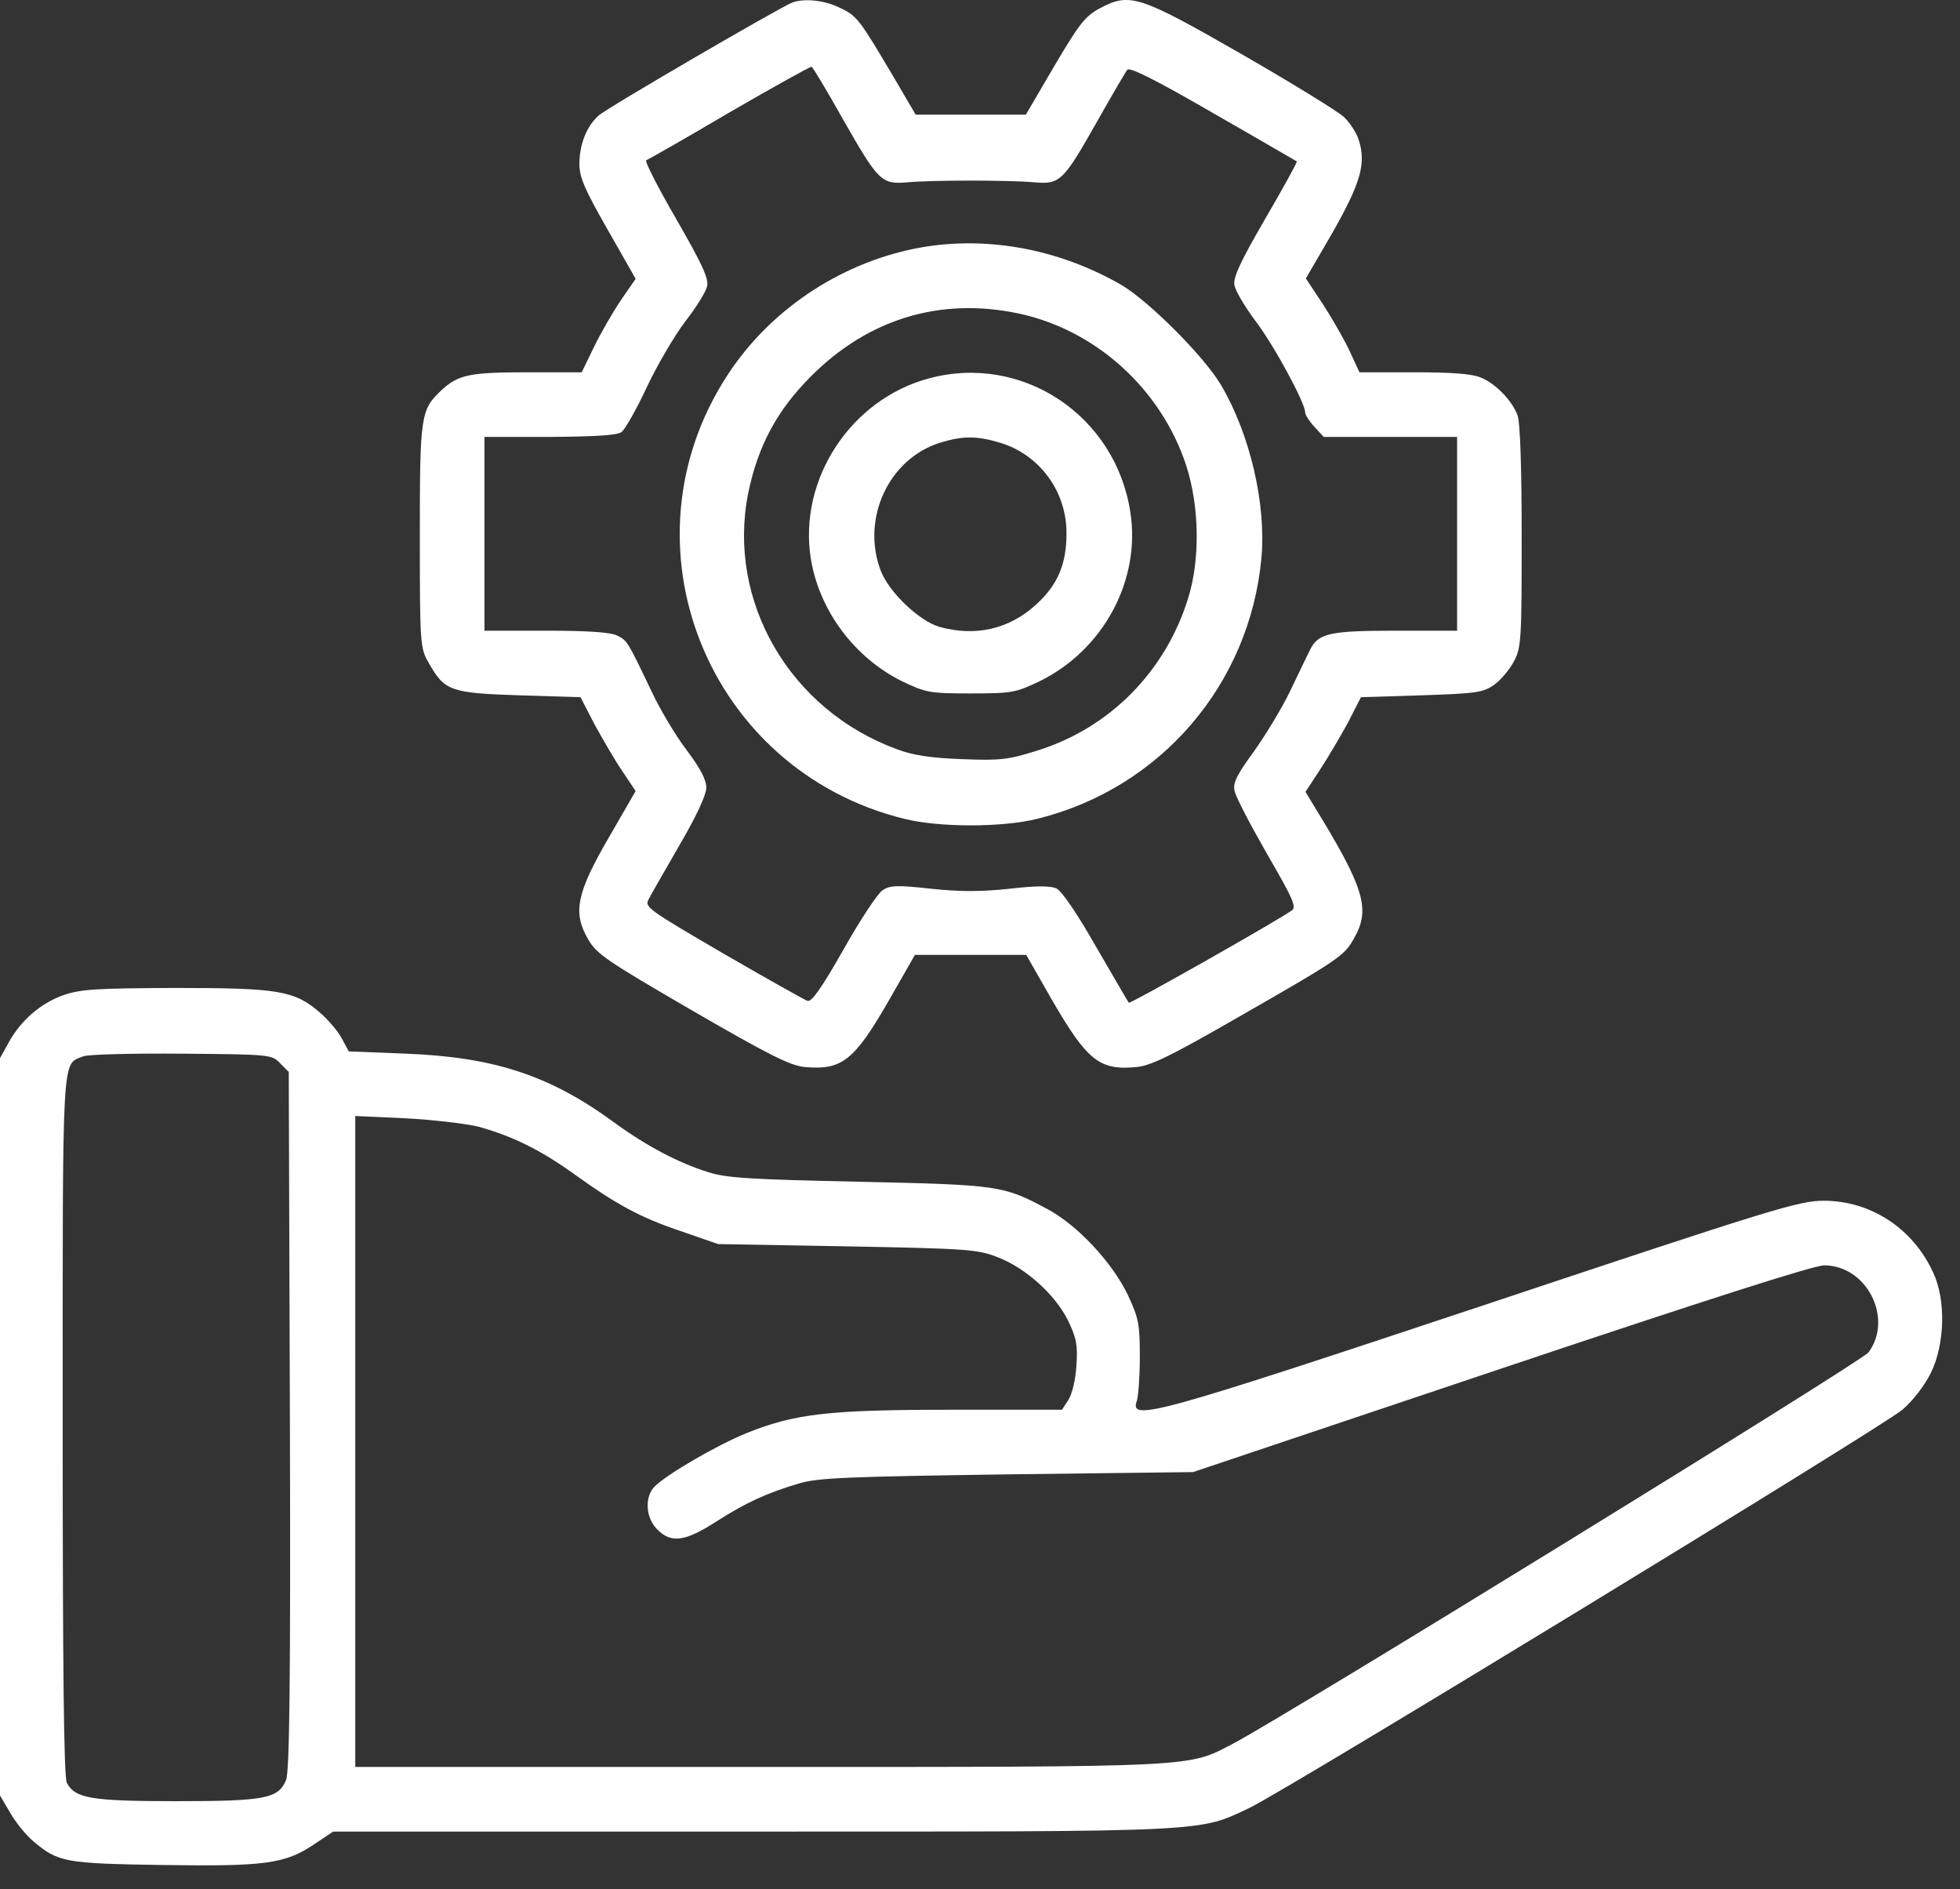
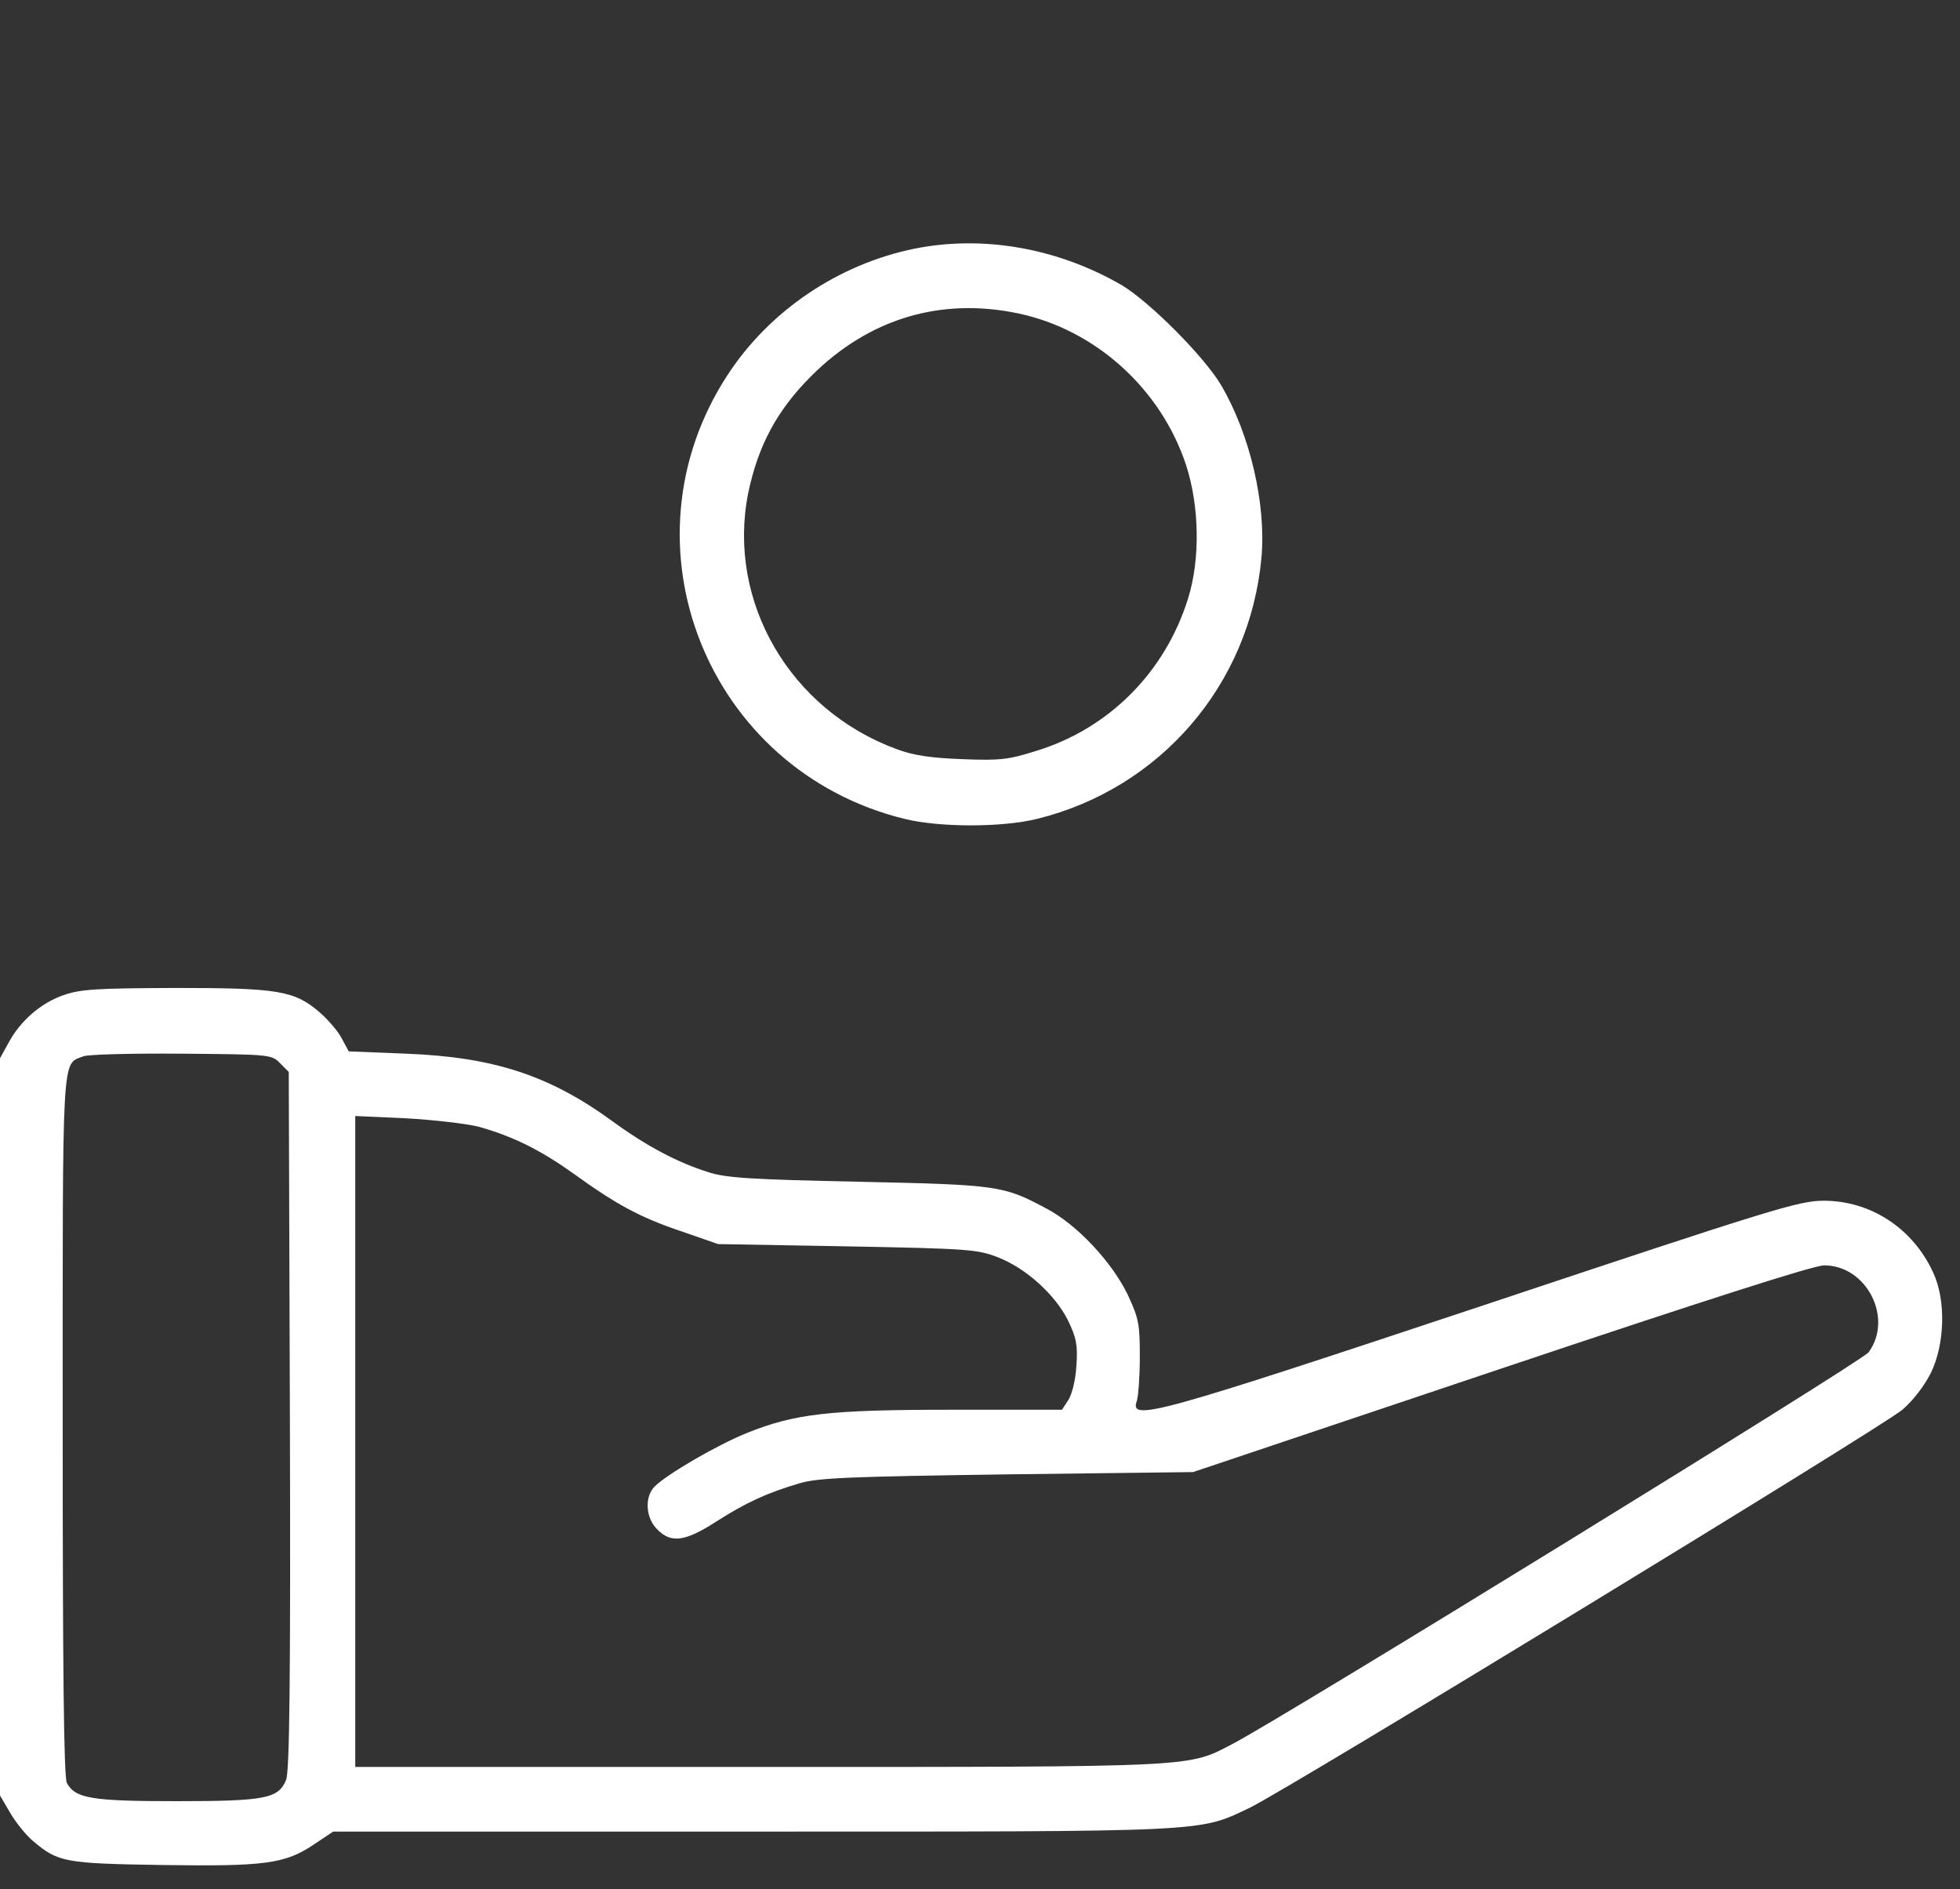
<svg xmlns="http://www.w3.org/2000/svg" width="55" height="53" viewBox="0 0 55 53" fill="none">
  <rect x="0" y="0" width="55" height="53" fill="#333333" stroke="none" />
-   <path d="M22.23 0.072C21.878 0.21 17.038 3.025 16.803 3.238C16.462 3.537 16.259 4.048 16.259 4.603C16.259 4.976 16.408 5.317 17.048 6.437L17.837 7.823L17.432 8.409C17.208 8.74 16.867 9.326 16.675 9.72L16.323 10.445H14.809C13.178 10.445 12.858 10.509 12.378 10.957C11.803 11.501 11.781 11.661 11.781 15.051C11.781 18.09 11.792 18.186 12.027 18.591C12.474 19.391 12.645 19.444 14.575 19.508L16.291 19.561L16.675 20.308C16.899 20.713 17.24 21.31 17.453 21.619L17.837 22.195L17.091 23.485C16.174 25.063 16.067 25.606 16.504 26.353C16.739 26.768 17.048 26.971 19.415 28.346C21.569 29.594 22.166 29.892 22.571 29.935C23.627 30.031 23.968 29.765 24.948 28.059L25.674 26.79H27.241H28.797L29.522 28.059C30.514 29.765 30.855 30.042 31.911 29.935C32.305 29.892 32.87 29.615 34.597 28.624C37.615 26.896 37.721 26.822 37.998 26.321C38.468 25.5 38.286 24.903 36.826 22.536L36.634 22.216L37.018 21.63C37.231 21.31 37.583 20.713 37.807 20.308L38.19 19.561L39.886 19.508C41.442 19.455 41.613 19.433 41.933 19.209C42.125 19.071 42.37 18.772 42.487 18.548C42.69 18.165 42.7 17.909 42.7 15.041C42.7 13.121 42.658 11.842 42.583 11.65C42.434 11.245 41.975 10.765 41.559 10.595C41.314 10.488 40.749 10.445 39.683 10.445H38.148L37.892 9.891C37.753 9.582 37.412 8.985 37.145 8.569L36.644 7.812L37.401 6.511C38.19 5.115 38.34 4.581 38.126 3.92C38.062 3.718 37.87 3.43 37.711 3.281C37.551 3.131 36.271 2.342 34.864 1.532C31.964 -0.131 31.708 -0.216 30.866 0.231C30.45 0.455 30.29 0.658 29.586 1.852L28.787 3.217H27.241H25.695L25.108 2.215C24.117 0.541 24.053 0.445 23.573 0.221C23.147 0.008 22.571 -0.056 22.23 0.072ZM23.648 3.334C24.65 5.093 24.735 5.178 25.46 5.115C26.175 5.051 28.307 5.051 29.021 5.115C29.746 5.178 29.832 5.093 30.78 3.419C31.196 2.684 31.58 2.023 31.633 1.959C31.697 1.873 32.422 2.236 34.043 3.174C35.312 3.899 36.367 4.517 36.389 4.528C36.41 4.549 36.005 5.274 35.504 6.138C34.8 7.354 34.597 7.791 34.64 8.004C34.672 8.164 34.928 8.601 35.216 8.985C35.738 9.667 36.623 11.298 36.623 11.565C36.623 11.639 36.74 11.821 36.89 11.981L37.145 12.258H39.022H40.888V14.977V17.695H39.161C37.295 17.695 36.996 17.77 36.762 18.229C36.687 18.378 36.442 18.89 36.207 19.38C35.973 19.87 35.504 20.638 35.184 21.086C34.715 21.726 34.597 21.96 34.64 22.173C34.661 22.333 35.077 23.122 35.546 23.943C36.282 25.212 36.389 25.447 36.25 25.542C35.909 25.798 31.708 28.176 31.676 28.133C31.655 28.112 31.25 27.408 30.759 26.566C30.226 25.628 29.789 24.988 29.64 24.924C29.469 24.849 29.064 24.849 28.328 24.935C27.539 25.02 26.942 25.02 26.132 24.935C25.172 24.828 24.97 24.839 24.767 24.977C24.629 25.063 24.138 25.809 23.669 26.641C23.051 27.728 22.773 28.123 22.656 28.08C22.571 28.048 21.505 27.451 20.289 26.747C18.189 25.521 18.082 25.447 18.2 25.233C18.264 25.105 18.658 24.423 19.063 23.719C19.543 22.898 19.809 22.323 19.82 22.109C19.82 21.875 19.66 21.566 19.266 21.043C18.957 20.638 18.52 19.902 18.285 19.401C17.613 17.994 17.603 17.973 17.325 17.834C17.144 17.738 16.494 17.695 15.332 17.695H13.594V14.977V12.258H15.438C16.718 12.247 17.325 12.215 17.443 12.119C17.539 12.045 17.858 11.49 18.146 10.872C18.434 10.254 18.925 9.422 19.223 9.027C19.532 8.633 19.809 8.185 19.841 8.036C19.895 7.823 19.714 7.428 18.978 6.149C18.466 5.264 18.082 4.517 18.136 4.496C18.189 4.475 19.244 3.878 20.471 3.153C21.707 2.438 22.741 1.863 22.773 1.873C22.816 1.895 23.211 2.556 23.648 3.334Z" fill="white" />
  <path d="M25.642 6.981C23.52 7.418 21.59 8.719 20.417 10.52C17.315 15.265 19.841 21.609 25.375 22.973C26.356 23.218 28.126 23.218 29.107 22.973C32.561 22.12 35.066 19.21 35.397 15.659C35.536 14.145 35.077 12.184 34.267 10.808C33.798 10.009 32.263 8.473 31.484 8.004C29.682 6.959 27.582 6.586 25.642 6.981ZM28.573 8.793C30.748 9.252 32.582 10.915 33.286 13.058C33.659 14.209 33.681 15.702 33.339 16.79C32.7 18.847 31.132 20.436 29.085 21.065C28.307 21.31 28.072 21.342 27.006 21.299C26.121 21.267 25.631 21.193 25.172 21.022C22.166 19.924 20.396 16.875 20.993 13.847C21.27 12.504 21.803 11.512 22.763 10.552C24.373 8.942 26.388 8.335 28.573 8.793Z" fill="white" />
-   <path d="M26.068 10.616C23.872 11.202 22.4 13.452 22.752 15.67C22.987 17.13 23.978 18.452 25.311 19.113C25.983 19.433 26.079 19.455 27.241 19.455C28.403 19.455 28.499 19.433 29.171 19.113C30.962 18.239 32.017 16.277 31.719 14.369C31.303 11.65 28.68 9.912 26.068 10.616ZM28.051 12.418C29.171 12.748 29.938 13.793 29.927 14.977C29.927 15.84 29.672 16.427 29.053 16.981C28.307 17.653 27.369 17.866 26.366 17.589C25.801 17.429 24.948 16.619 24.714 16.011C24.16 14.55 24.938 12.866 26.388 12.418C27.017 12.226 27.411 12.226 28.051 12.418Z" fill="white" />
  <path d="M1.781 27.92C1.141 28.144 0.576 28.634 0.235 29.264L0 29.69V40.032V50.374L0.288 50.864C0.448 51.141 0.736 51.493 0.928 51.653C1.631 52.25 1.823 52.282 4.553 52.325C7.442 52.367 7.996 52.293 8.807 51.749L9.35 51.387H21.1C34.054 51.387 33.617 51.408 35.077 50.715C36.154 50.193 52.786 40.053 53.383 39.552C53.682 39.296 54.002 38.88 54.183 38.518C54.578 37.708 54.609 36.471 54.247 35.703C53.682 34.466 52.498 33.688 51.176 33.688C50.483 33.688 49.79 33.901 41.634 36.62C32.433 39.68 31.687 39.893 31.9 39.307C31.943 39.179 31.985 38.614 31.985 38.059C31.985 37.142 31.953 36.983 31.644 36.322C31.207 35.415 30.226 34.36 29.373 33.912C28.158 33.262 28.03 33.24 24.096 33.155C21.068 33.091 20.375 33.048 19.884 32.889C19.021 32.622 18.125 32.142 17.219 31.481C15.428 30.17 13.86 29.658 11.397 29.562L9.787 29.498L9.585 29.125C9.478 28.922 9.201 28.602 8.967 28.4C8.263 27.792 7.804 27.718 4.915 27.718C2.708 27.728 2.271 27.75 1.781 27.92ZM7.858 29.829L8.103 30.074L8.135 39.851C8.156 47.218 8.124 49.702 8.028 49.937C7.815 50.459 7.453 50.534 4.958 50.534C2.569 50.534 2.111 50.459 1.876 50.022C1.791 49.862 1.759 46.823 1.759 40.011C1.759 29.36 1.727 29.882 2.335 29.637C2.452 29.583 3.7 29.551 5.086 29.562C7.559 29.583 7.623 29.583 7.858 29.829ZM13.423 31.609C14.383 31.876 15.161 32.26 16.099 32.931C17.283 33.784 17.954 34.157 19.138 34.552L20.151 34.904L23.776 34.968C27.188 35.032 27.433 35.053 28.008 35.277C28.797 35.586 29.608 36.322 29.97 37.047C30.205 37.537 30.247 37.74 30.205 38.315C30.183 38.71 30.087 39.104 29.981 39.275L29.8 39.552H26.718C23.275 39.552 22.315 39.659 20.961 40.203C20.14 40.533 18.722 41.354 18.37 41.706C18.082 41.994 18.114 42.591 18.445 42.91C18.829 43.305 19.223 43.252 20.087 42.697C20.918 42.164 21.515 41.887 22.422 41.62C22.933 41.461 23.818 41.429 28.254 41.365L33.478 41.301L42.114 38.401C47.839 36.481 50.899 35.501 51.187 35.501C52.381 35.501 53.138 36.983 52.434 37.942C52.243 38.198 36.015 48.188 34.576 48.934C33.318 49.585 33.702 49.574 21.302 49.574H9.969V40.437V31.311L11.387 31.375C12.154 31.417 13.071 31.524 13.423 31.609Z" fill="white" />
</svg>